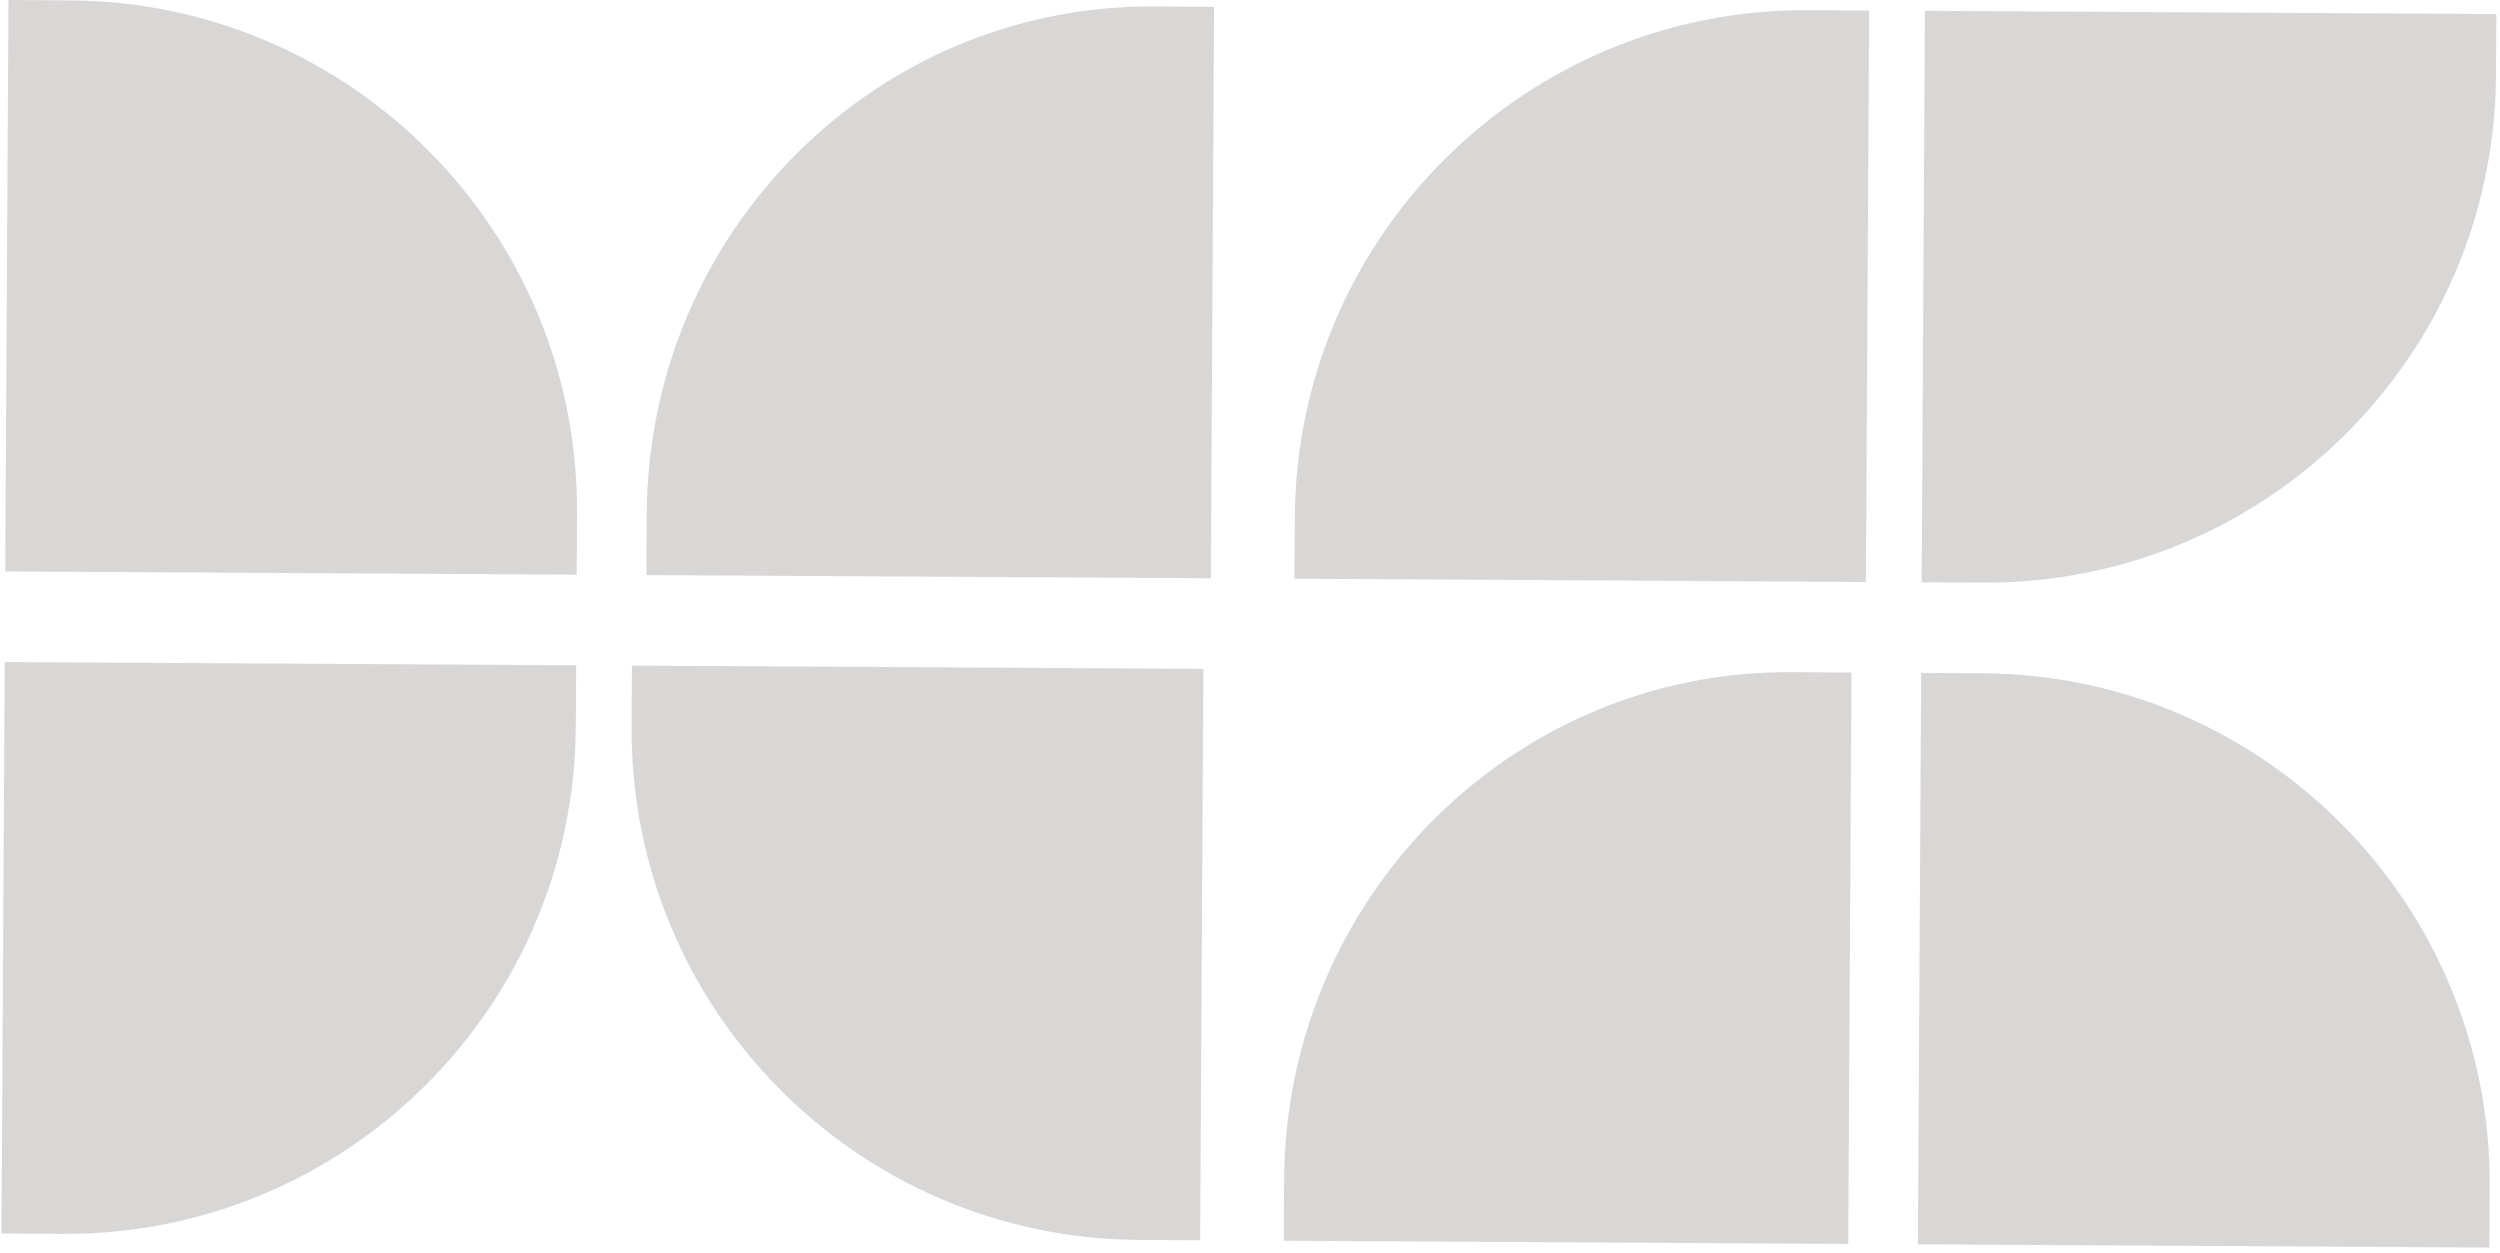
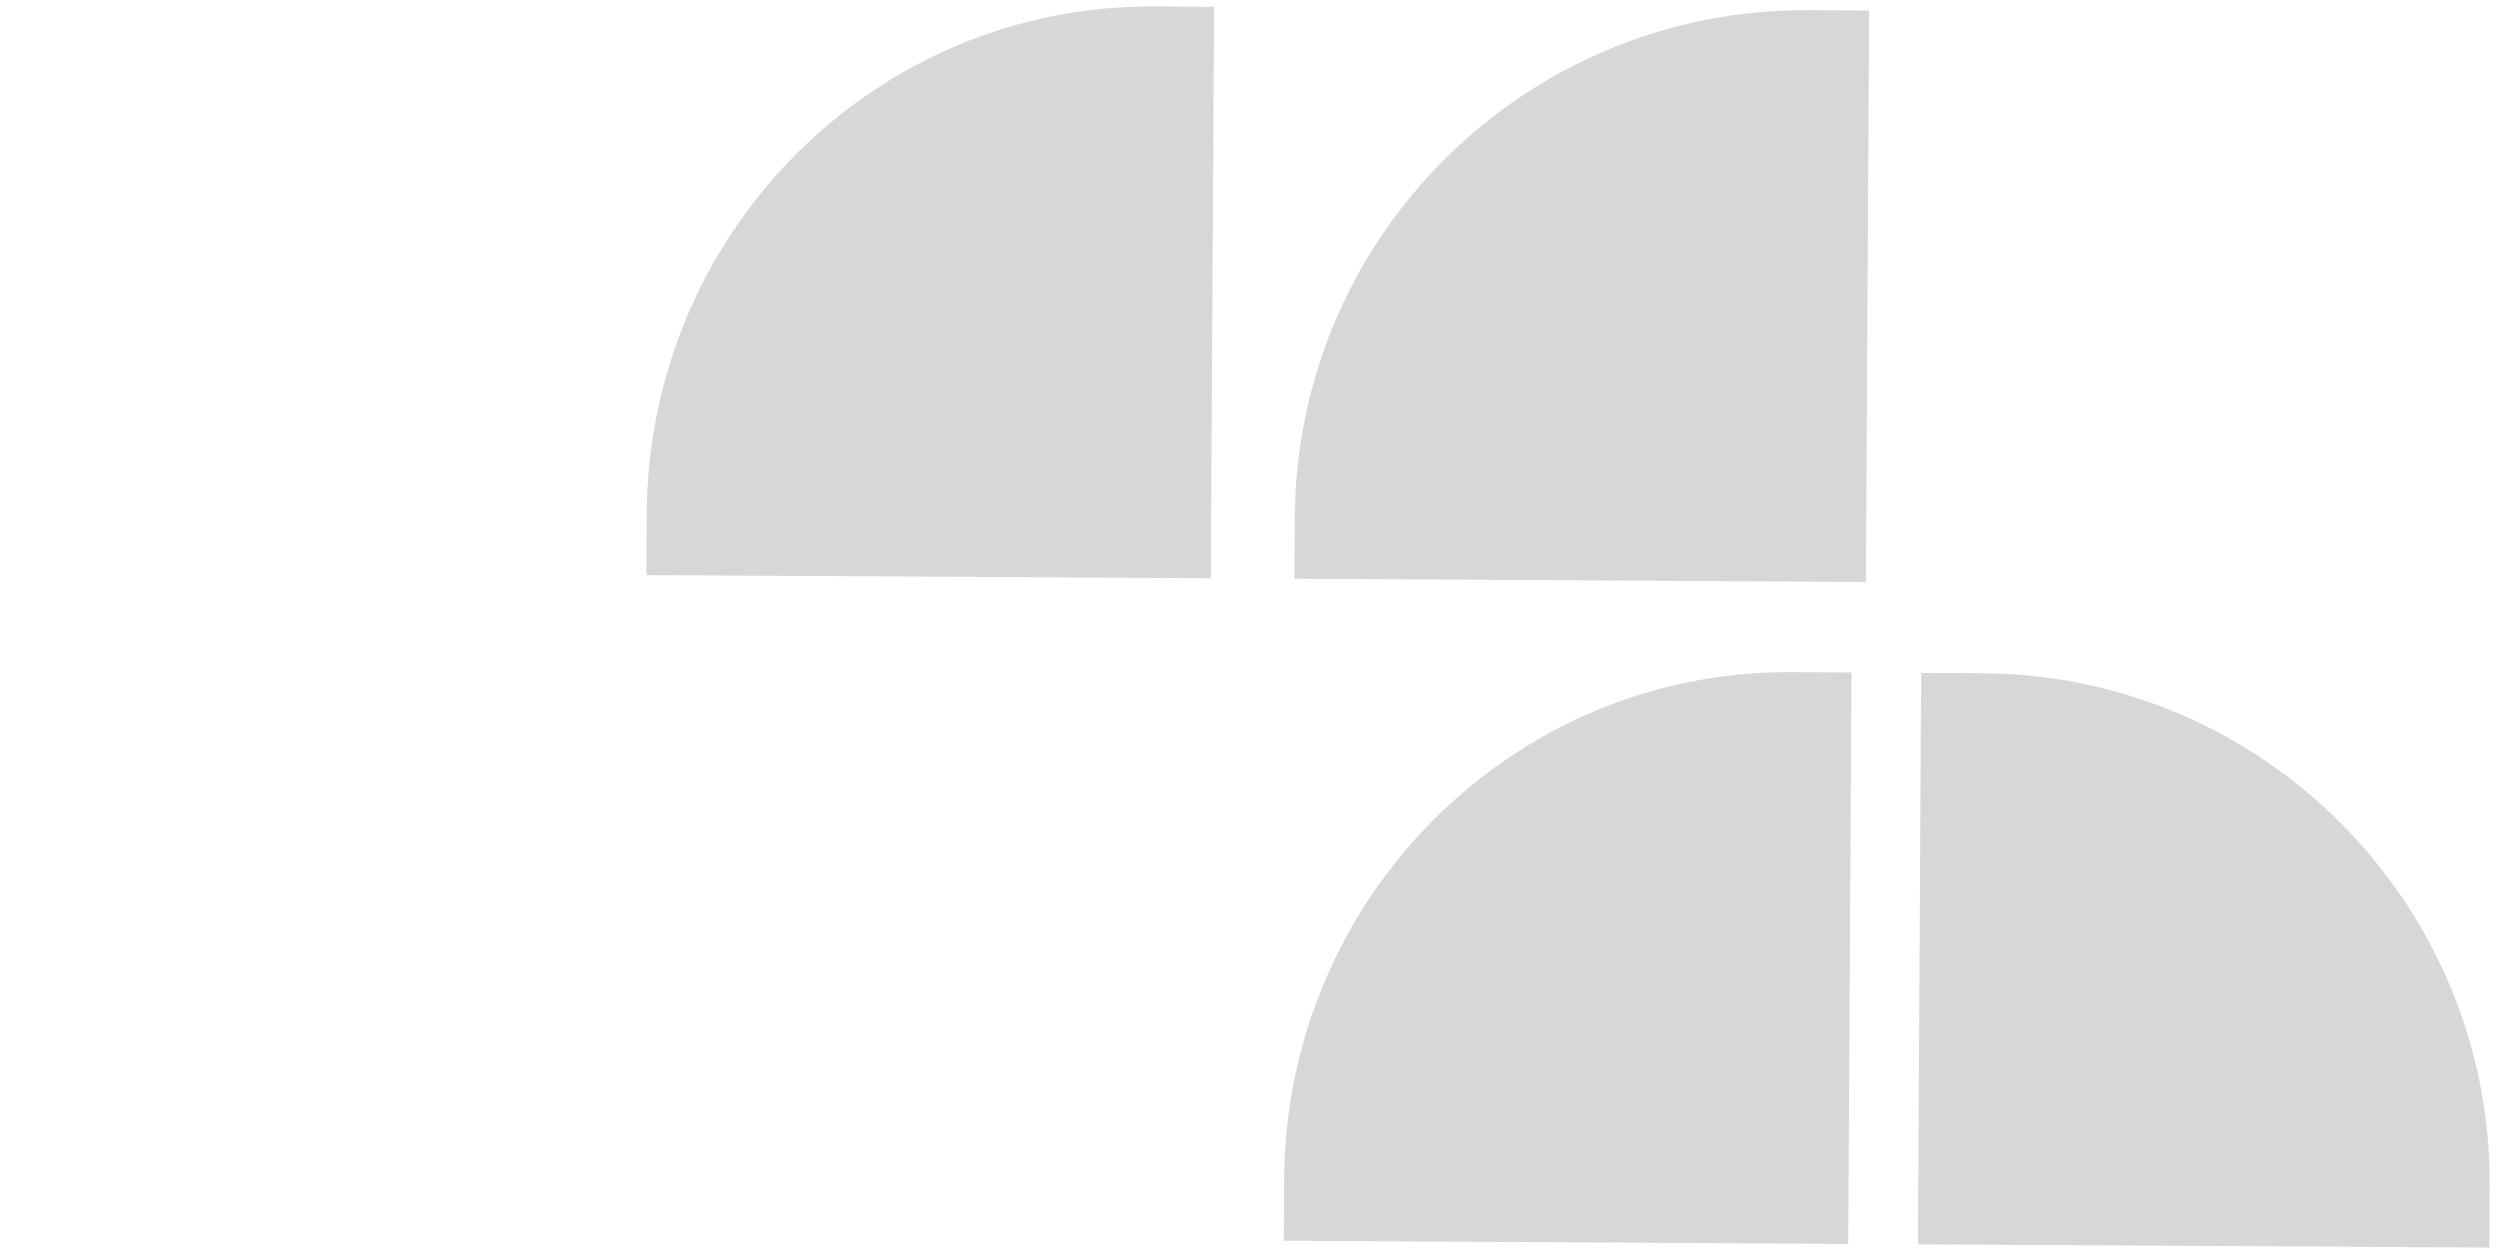
<svg xmlns="http://www.w3.org/2000/svg" width="409" height="205" viewBox="0 0 409 205" fill="none">
-   <path fill-rule="evenodd" clip-rule="evenodd" d="M94.263 108.841L0.774 108.312L0.245 201.801L10.262 201.858C56.362 202.118 93.945 164.958 94.206 118.858L94.263 108.841Z" fill="#847B7B" fill-opacity="0.31" />
-   <path fill-rule="evenodd" clip-rule="evenodd" d="M103.384 108.893L196.872 109.422L196.343 202.91L186.327 202.853C140.227 202.593 103.066 165.01 103.327 118.909L103.384 108.893Z" fill="#847B7B" fill-opacity="0.31" />
  <path fill-rule="evenodd" clip-rule="evenodd" d="M210.022 202.986L302.371 203.508L302.9 110.02L293.005 109.964C247.467 109.706 210.34 146.869 210.079 192.969L210.022 202.986Z" fill="#847B7B" fill-opacity="0.31" />
  <path fill-rule="evenodd" clip-rule="evenodd" d="M407.261 204.102L313.772 203.573L314.301 110.084L324.318 110.141C370.418 110.402 407.578 147.985 407.317 194.085L407.261 204.102Z" fill="#847B7B" fill-opacity="0.31" />
-   <path fill-rule="evenodd" clip-rule="evenodd" d="M408.402 2.302L314.914 1.774L314.385 95.262L324.402 95.319C370.502 95.579 408.085 58.419 408.346 12.319L408.402 2.302Z" fill="#847B7B" fill-opacity="0.31" />
  <path fill-rule="evenodd" clip-rule="evenodd" d="M211.774 94.683L305.263 95.212L305.792 1.723L295.775 1.667C249.675 1.406 212.092 38.566 211.831 84.666L211.774 94.683Z" fill="#847B7B" fill-opacity="0.31" />
  <path fill-rule="evenodd" clip-rule="evenodd" d="M105.746 94.083L198.094 94.605L198.623 1.117L188.729 1.061C143.191 0.803 106.064 37.966 105.803 84.066L105.746 94.083Z" fill="#847B7B" fill-opacity="0.31" />
-   <path fill-rule="evenodd" clip-rule="evenodd" d="M94.346 94.019L0.857 93.49L1.386 0.001L11.403 0.058C57.503 0.319 94.663 37.902 94.402 84.002L94.346 94.019Z" fill="#847B7B" fill-opacity="0.31" />
</svg>